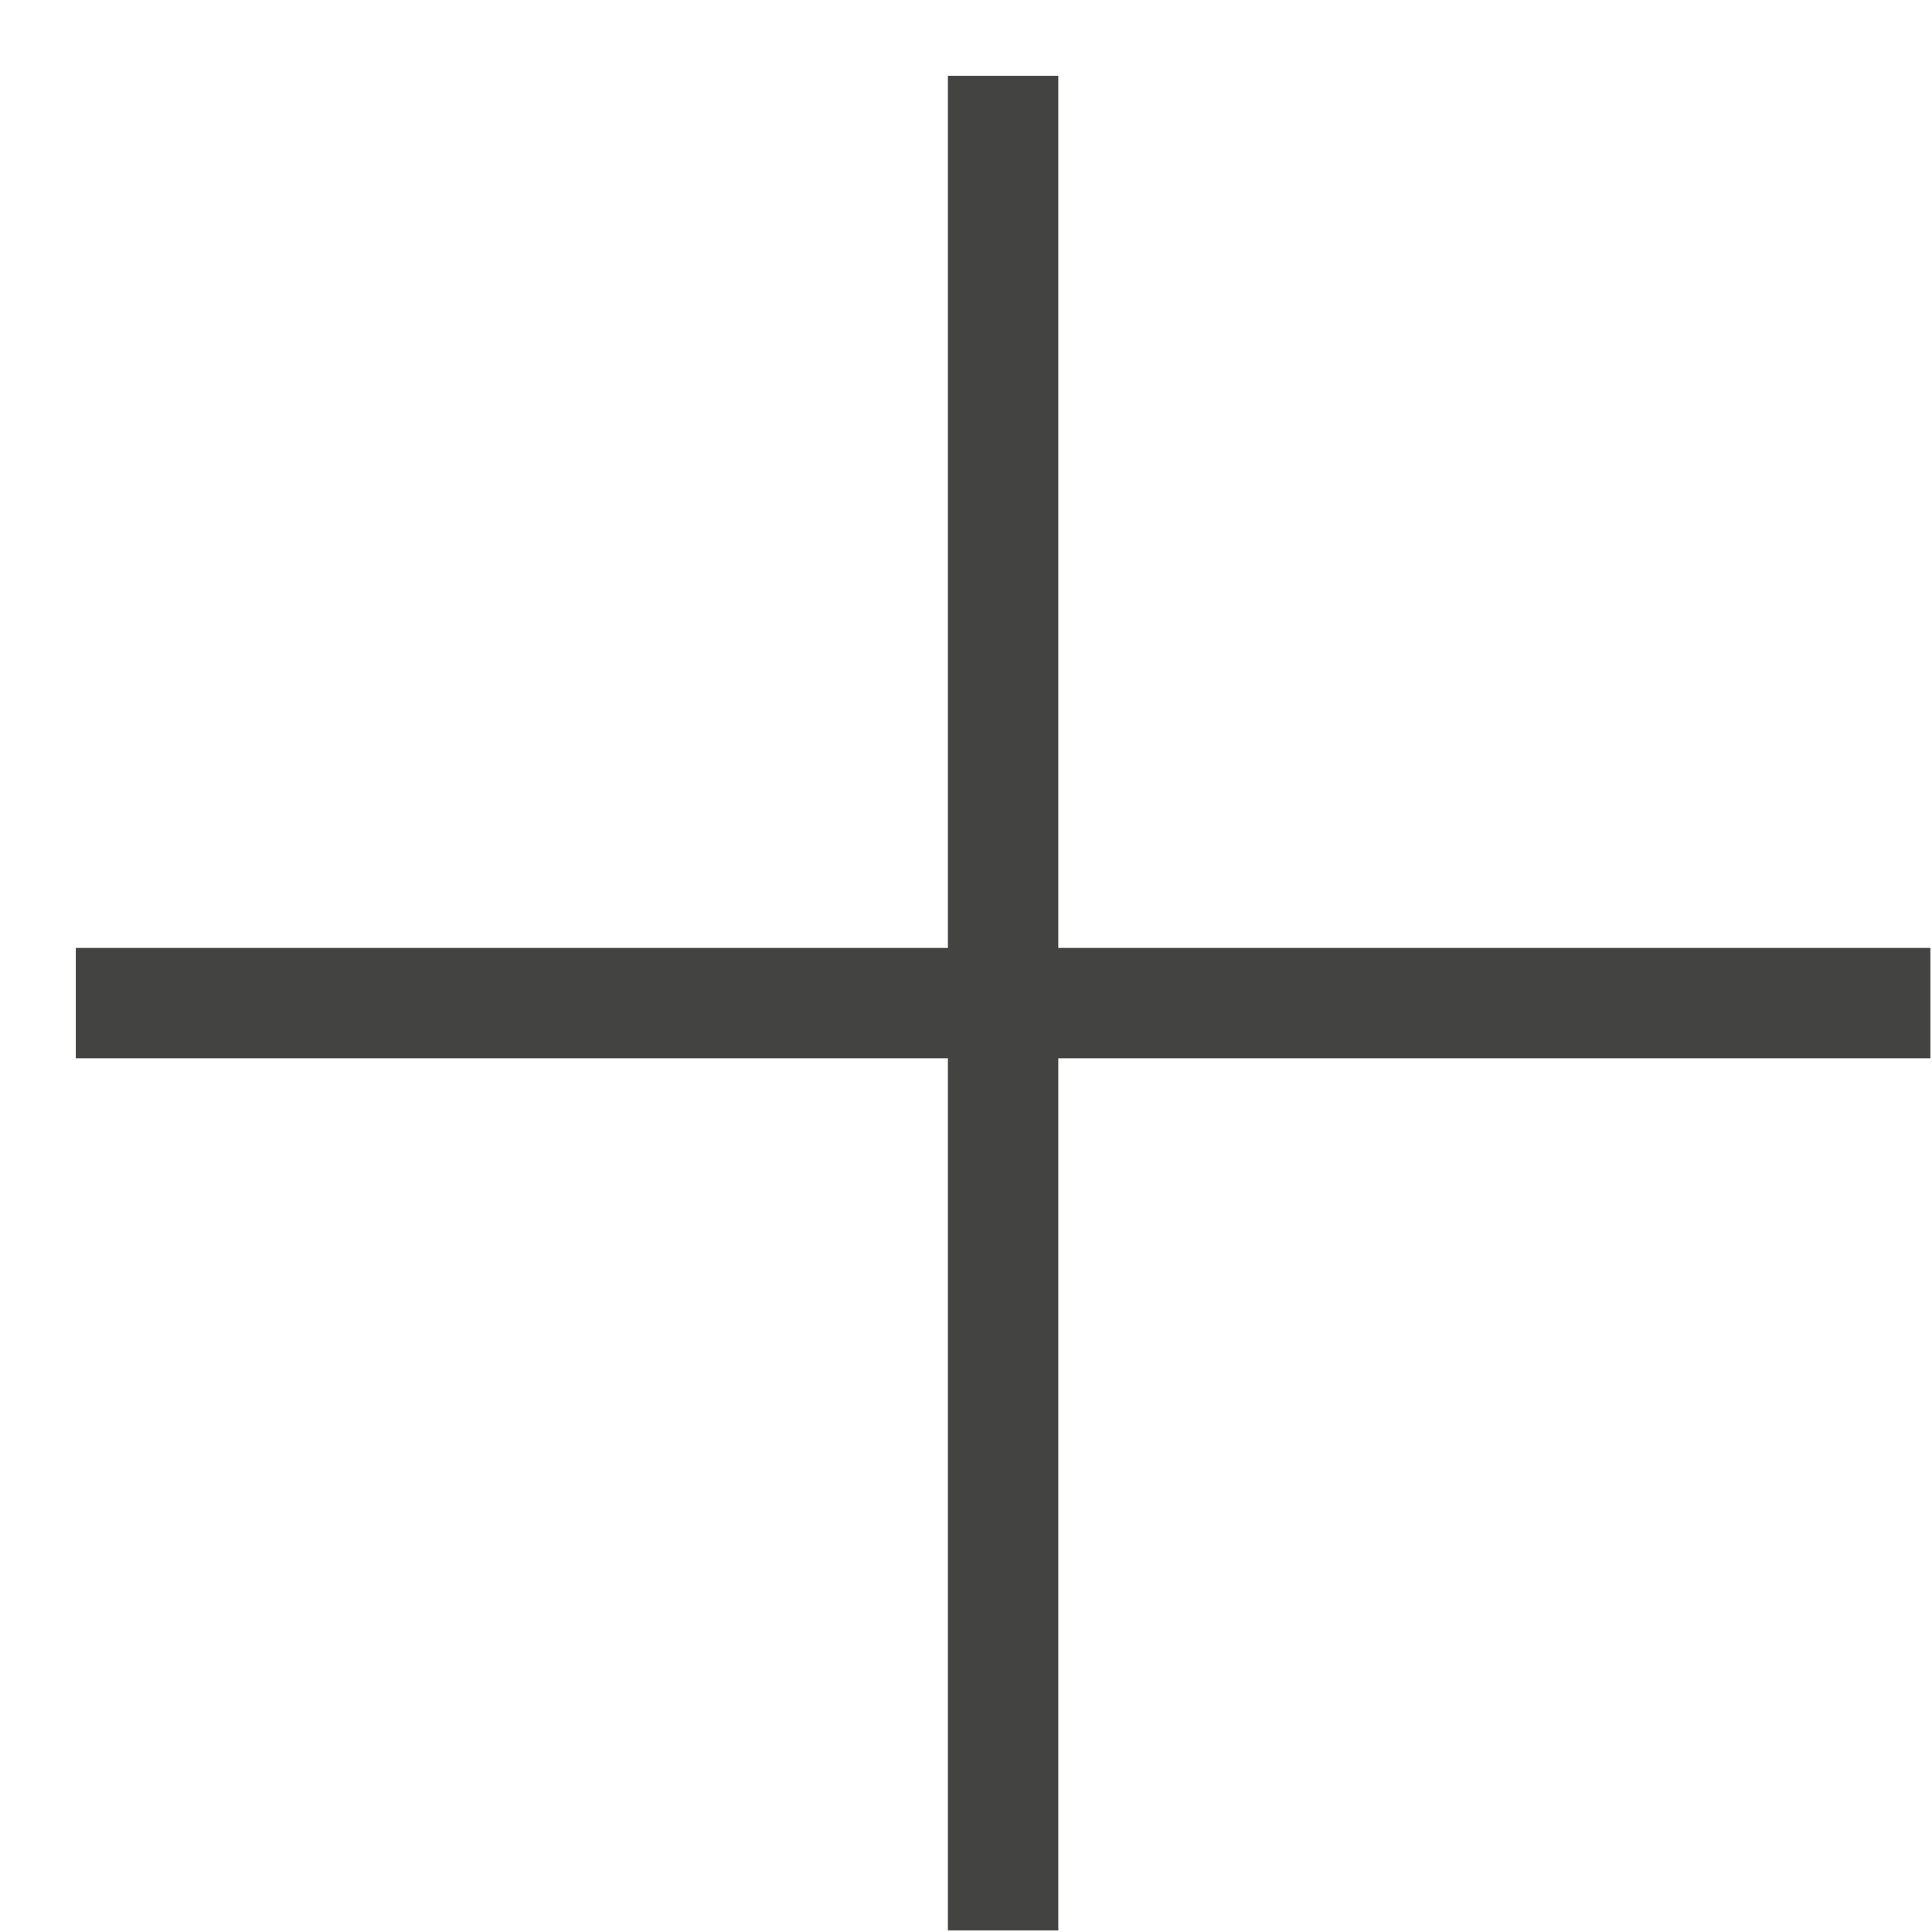
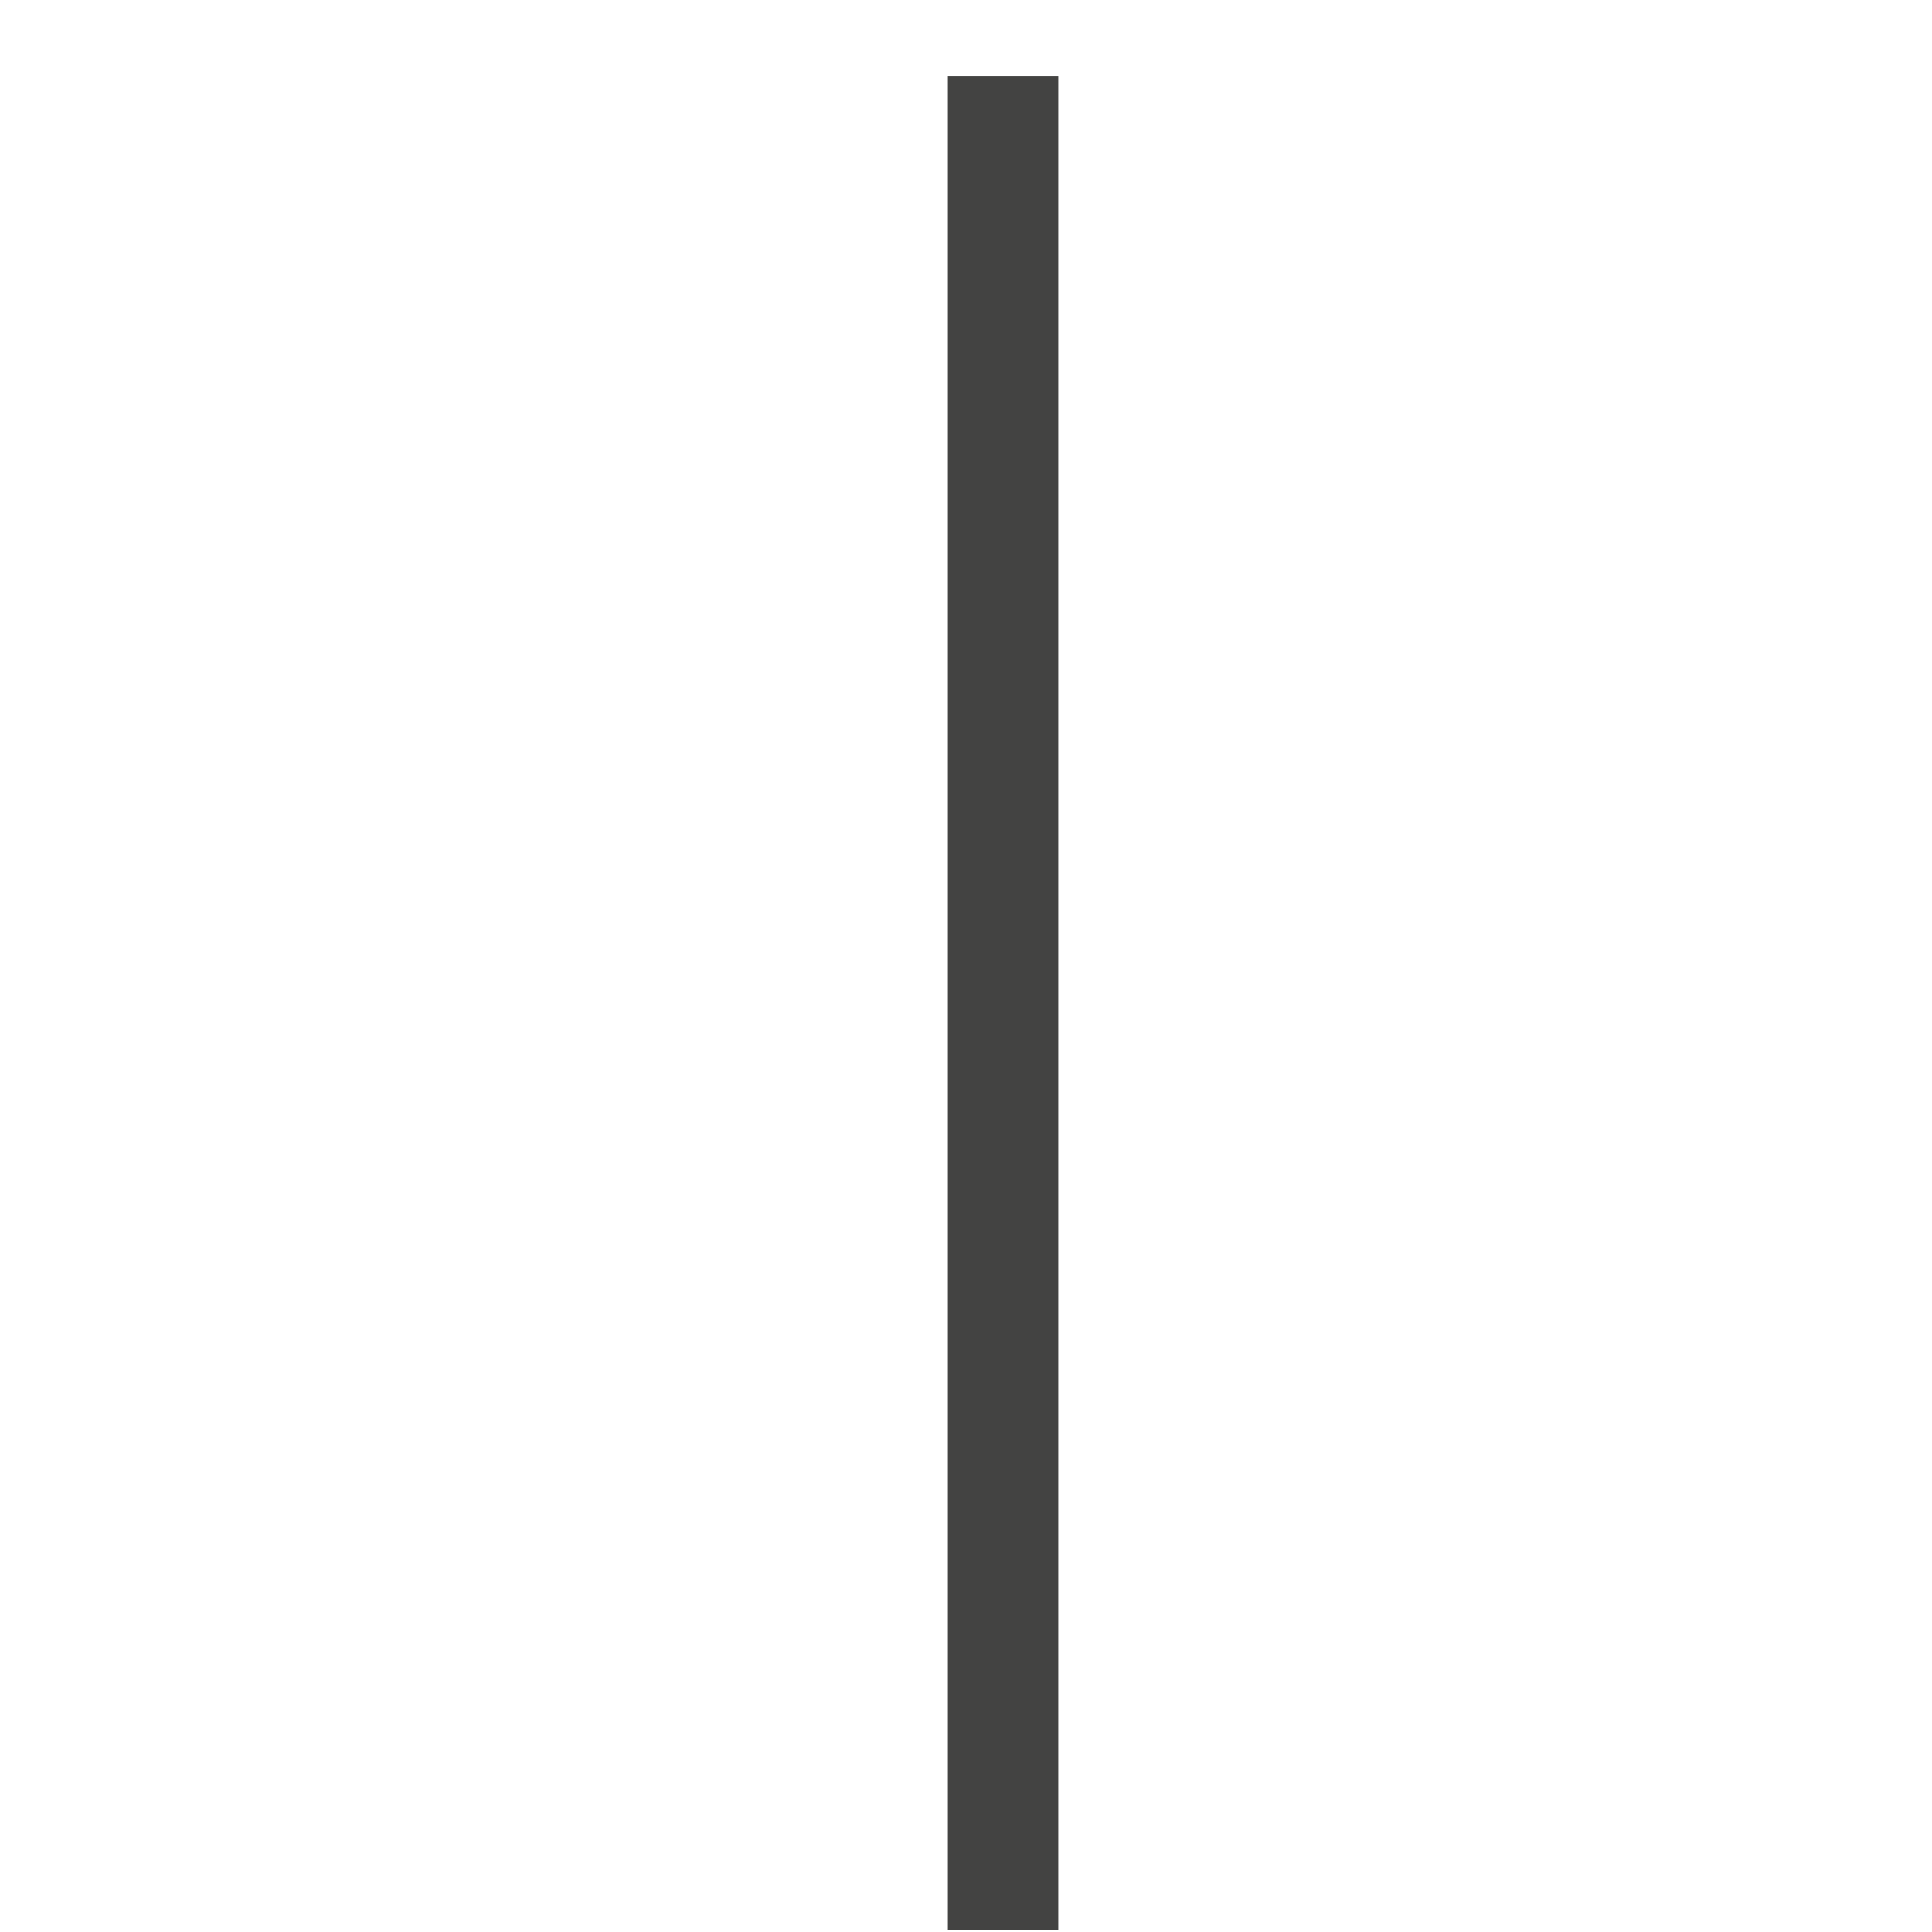
<svg xmlns="http://www.w3.org/2000/svg" width="35" height="35" viewBox="0 0 35 35" fill="none">
  <path d="M18.172 33.971V2.373" stroke="#434342" stroke-width="2" stroke-linecap="square" stroke-linejoin="round" />
-   <path d="M33.971 18.172H2.373" stroke="#434342" stroke-width="2" stroke-linecap="square" stroke-linejoin="round" />
</svg>